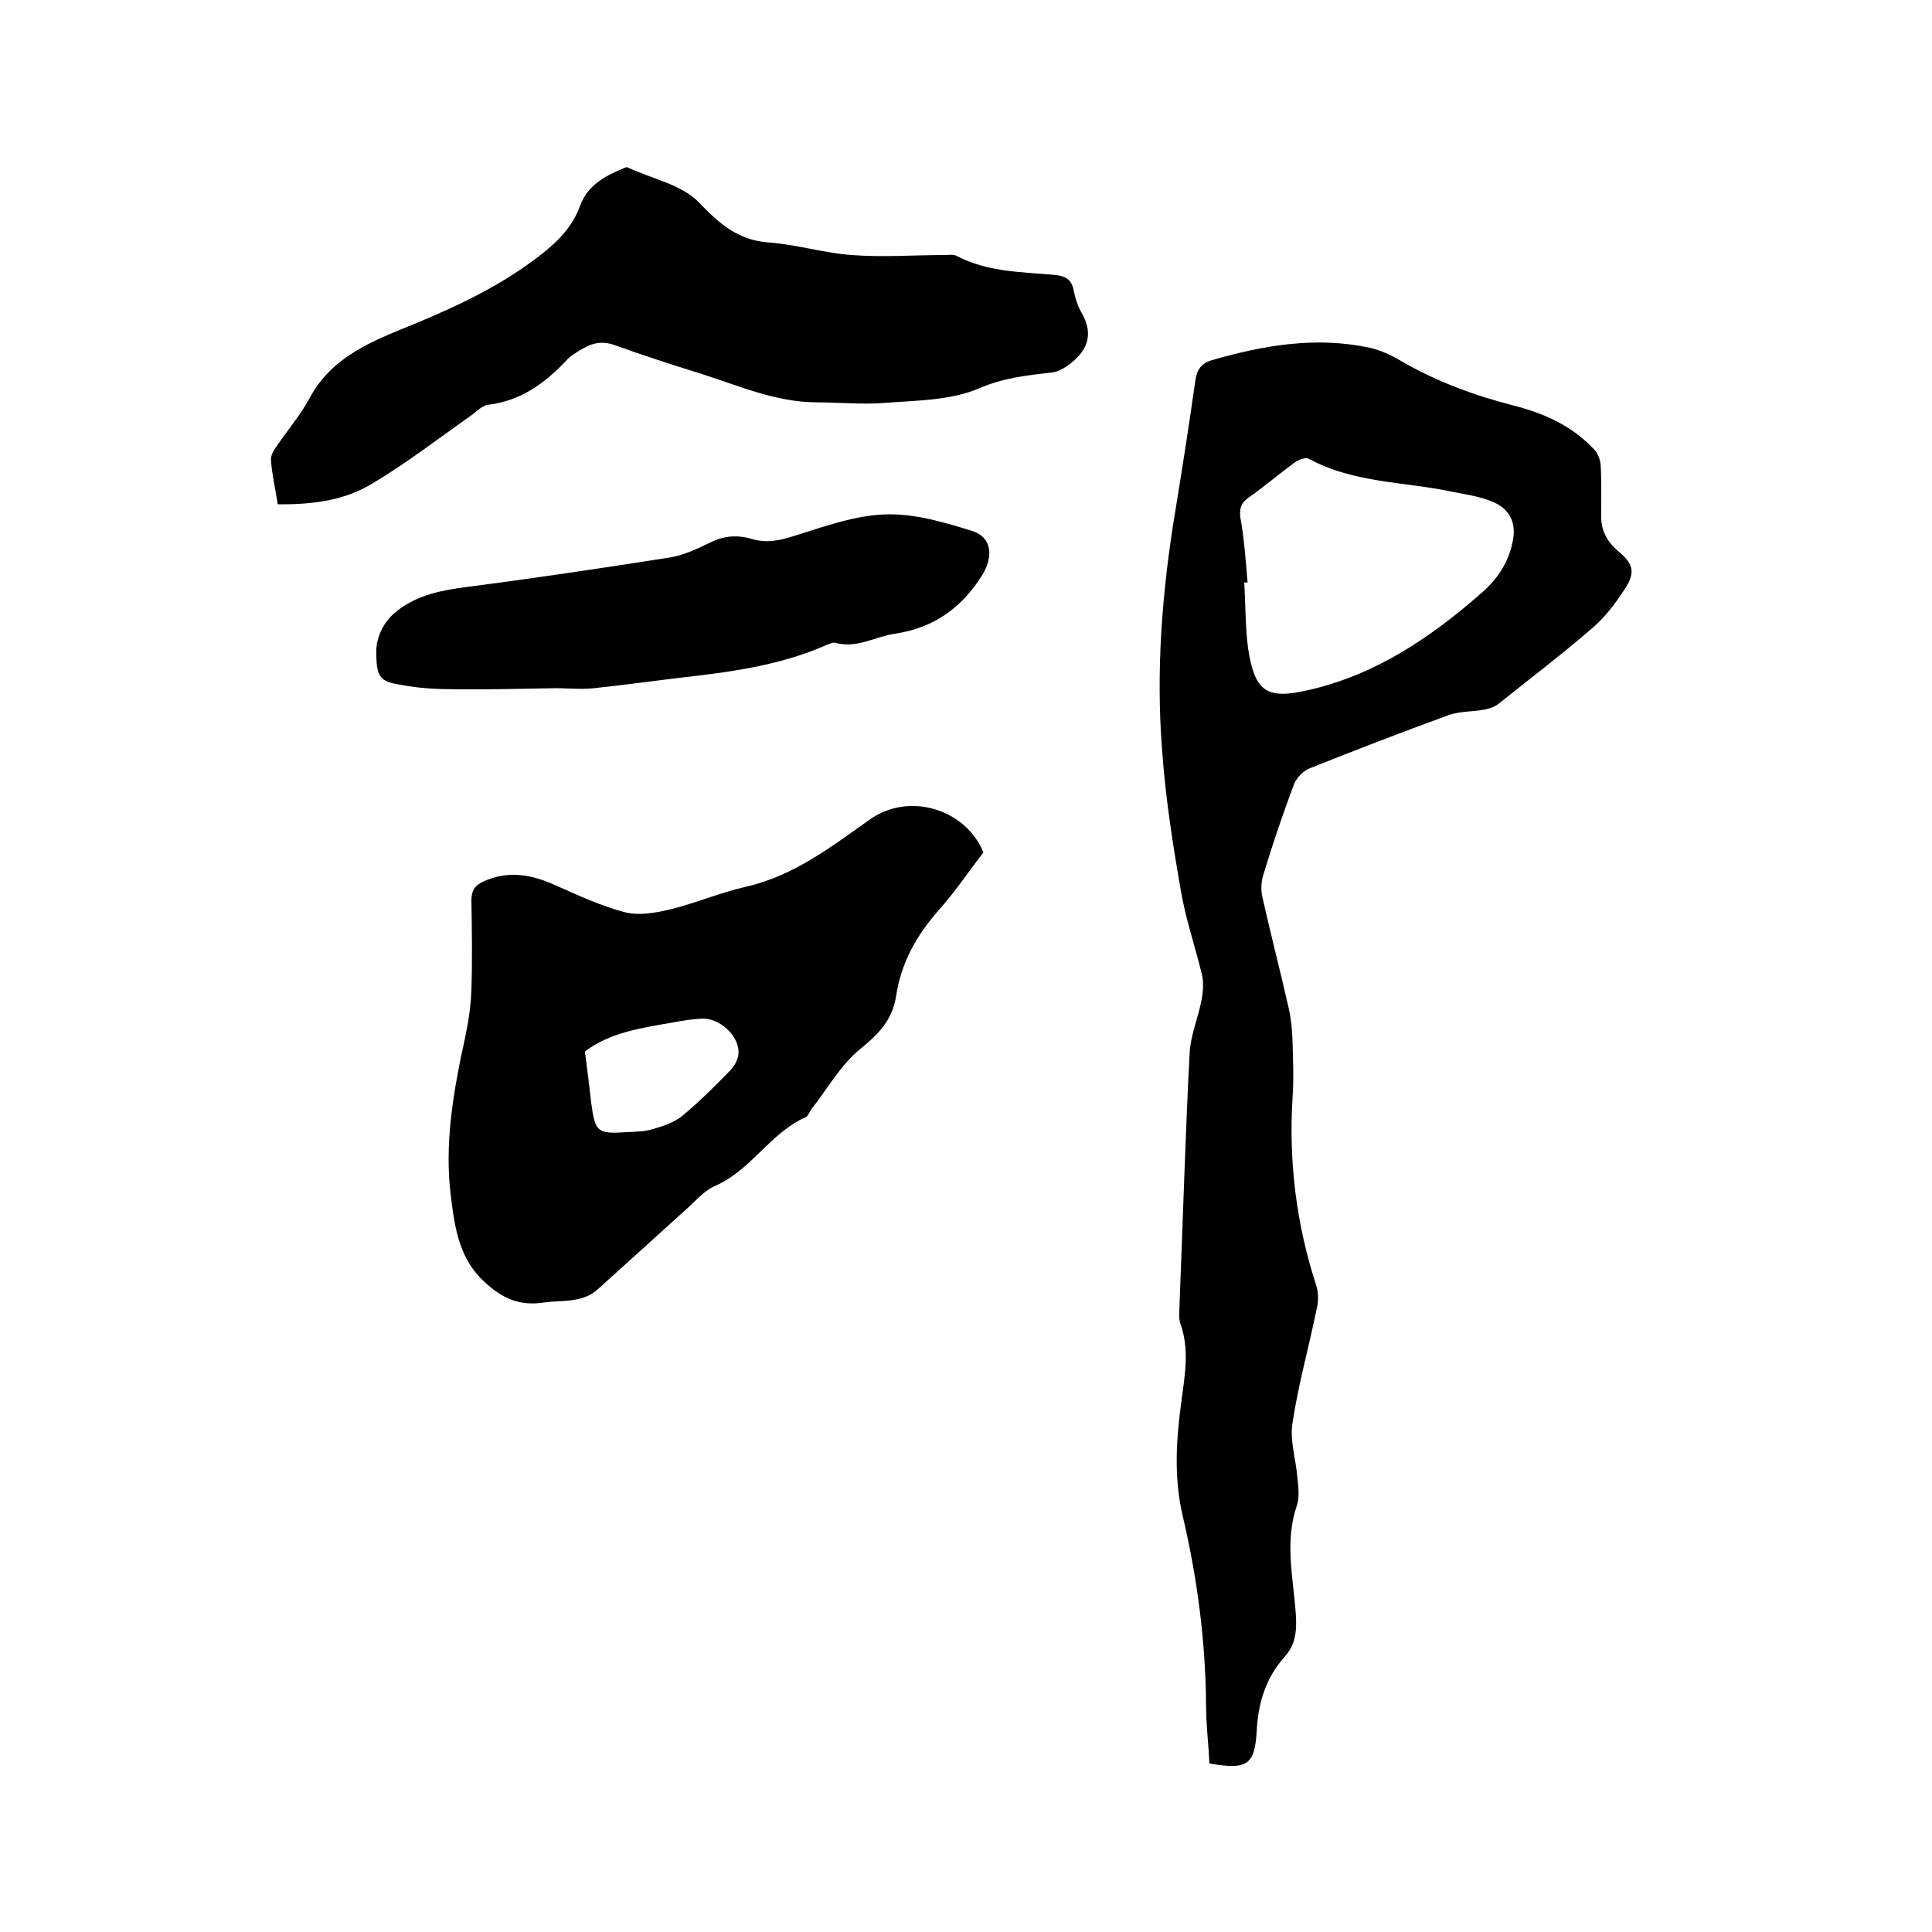
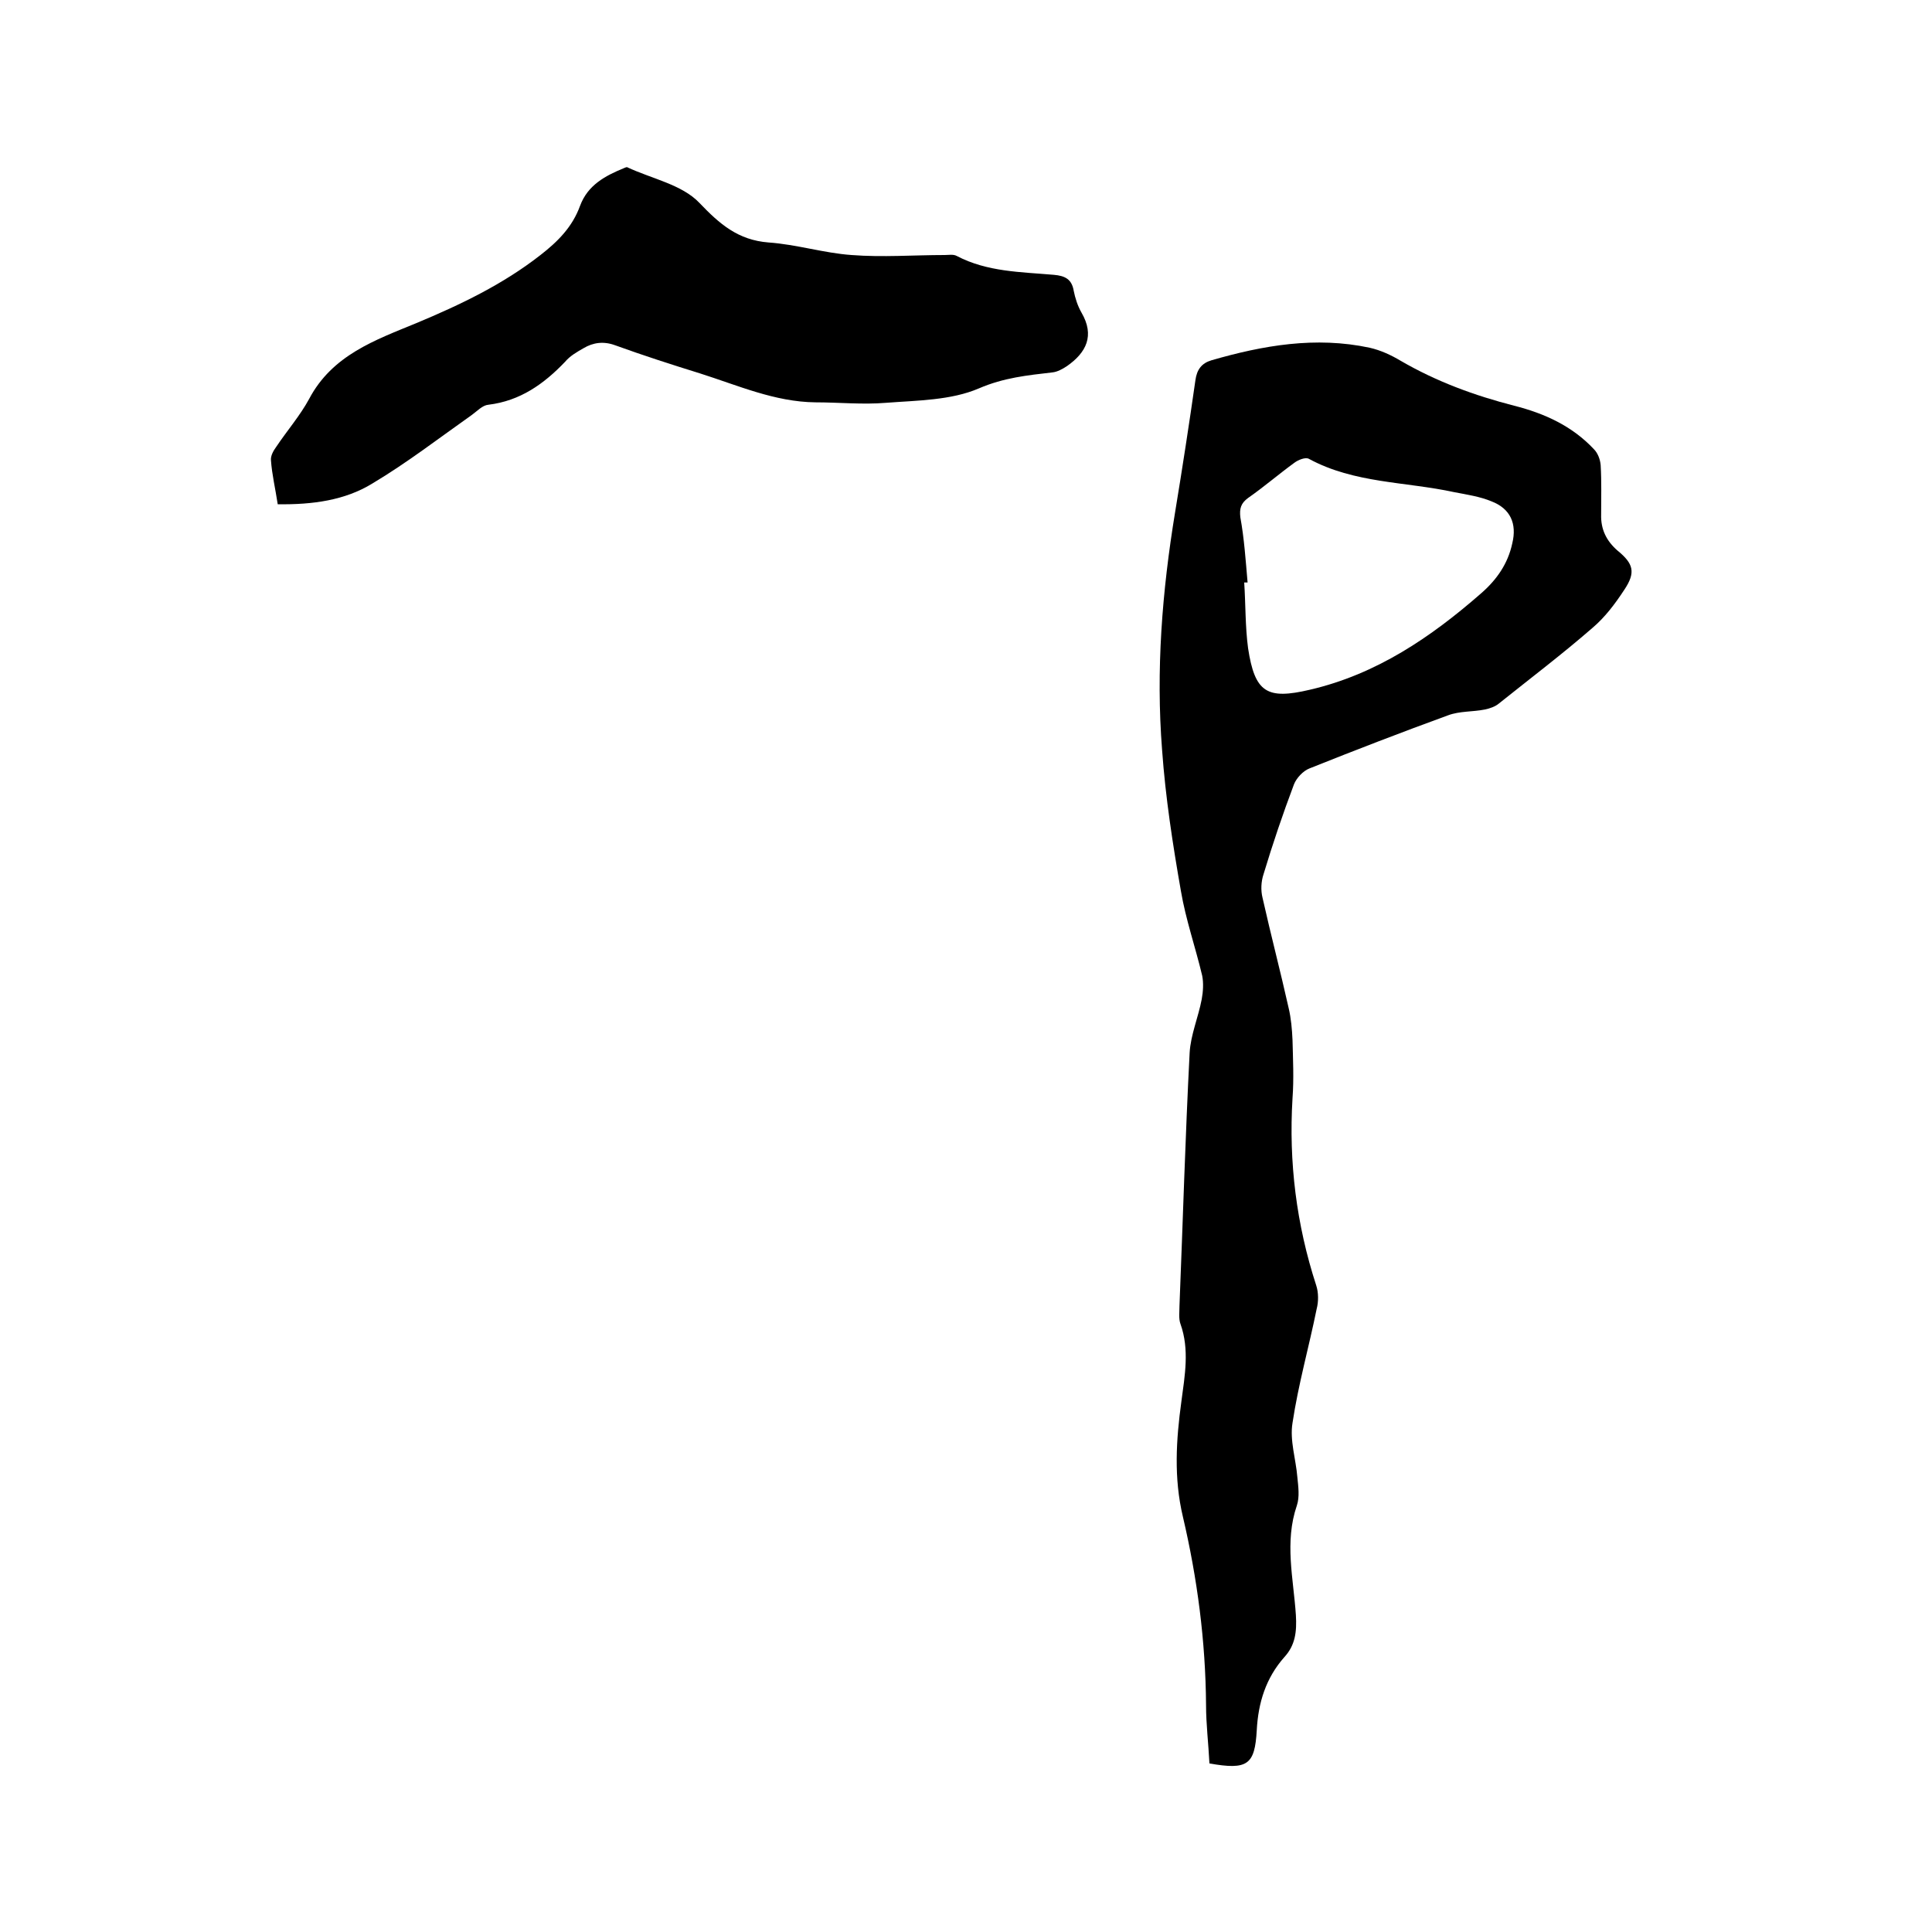
<svg xmlns="http://www.w3.org/2000/svg" enable-background="new 0 0 400 400" viewBox="0 0 400 400">
  <path d="m250.4 365.1c-.2-4.1-.7-8.1-.7-12.1-.1-13.2-1.8-26.2-4.8-39-1.9-8-1.4-15.9-.3-23.9.7-5.3 1.7-10.7-.2-16-.4-1.1-.2-2.5-.2-3.8.7-17.4 1.2-34.9 2.1-52.3.2-3.7 1.8-7.4 2.5-11.1.3-1.6.4-3.4.1-4.9-1.4-5.9-3.4-11.6-4.4-17.5-1.7-9.7-3.2-19.4-3.9-29.2-1.3-16.5 0-32.9 2.7-49.3 1.5-9.1 2.9-18.2 4.2-27.3.3-2.2 1.3-3.5 3.3-4.1 10.7-3.1 21.6-5 32.8-2.6 2.2.5 4.4 1.5 6.4 2.7 7.4 4.3 15.3 7.2 23.5 9.3 6.3 1.6 12 4.2 16.5 9 .8.8 1.3 2.1 1.4 3.3.2 3.4.1 6.8.1 10.2-.1 3.1 1.1 5.5 3.4 7.5 3.3 2.7 3.8 4.5 1.4 8.1-1.9 2.9-4 5.7-6.6 7.9-6.2 5.4-12.8 10.4-19.3 15.6-.8.7-2 1.1-3 1.3-2.5.5-5.2.3-7.6 1.2-9.6 3.5-19.2 7.2-28.7 11-1.3.5-2.7 2-3.2 3.3-2.3 6.1-4.4 12.3-6.3 18.6-.5 1.5-.6 3.3-.2 4.9 1.7 7.6 3.7 15.2 5.4 22.8.5 2.1.7 4.4.8 6.6.1 4 .3 8.1 0 12.1-.8 13.2.8 26.1 4.9 38.7.5 1.5.5 3.4.1 4.9-1.6 7.9-3.8 15.6-5 23.6-.6 3.6.7 7.5 1 11.2.2 2 .5 4.1-.1 5.9-2.6 7.6-.7 15.1-.2 22.7.2 3.4-.1 6.2-2.4 8.7-3.8 4.3-5.4 9.4-5.7 15.1-.4 7.2-1.9 8.3-9.8 6.9zm7.9-244.5c-.2 0-.4 0-.7 0 .3 4.5.2 9.1.8 13.6 1.4 9.2 3.9 10.7 12.8 8.6 13.8-3.2 25.1-10.9 35.5-20 3.2-2.8 5.5-6.1 6.4-10.3 1-4.1-.4-7.2-4.3-8.7-2.4-1-5.1-1.4-7.7-1.9-10.1-2.2-20.7-1.8-30.1-6.9-.7-.4-2.2.2-3 .8-3.3 2.4-6.3 5-9.6 7.3-1.5 1.1-1.8 2.2-1.6 4 .8 4.4 1.1 8.9 1.5 13.5z" />
-   <path d="m203.6 176.5c-3.1 4-5.9 8.2-9.3 12-4.6 5.2-7.8 11-8.8 17.9-.8 4.8-3.6 7.7-7.3 10.7-4.1 3.3-6.8 8.2-10.1 12.4-.5.6-.7 1.5-1.3 1.8-7.4 3.3-11.3 11-18.7 14.2-2.5 1.1-4.4 3.5-6.5 5.3-6 5.4-11.9 10.8-17.8 16.1-3.3 3-7.5 2.2-11.4 2.8-4.9.7-8.4-.9-12-4.2-5.3-4.8-6.2-11.1-7-17.4-1.5-11.3.5-22.3 2.9-33.3.7-3.3 1.2-6.6 1.3-10 .2-6.1.1-12.3 0-18.4 0-2 .7-3.1 2.5-3.9 5-2.3 9.8-1.5 14.7.7 4.8 2.1 9.6 4.4 14.7 5.7 2.8.7 6.2.1 9.2-.6 5.3-1.3 10.4-3.5 15.7-4.7 9.8-2.2 17.6-8.2 25.5-13.8 8.4-6.1 20.2-2.1 23.7 6.7zm-82.5 41.2c.5 3.7.9 7.2 1.3 10.6.8 6.1 1.3 6.5 7.3 6.1 1.9-.1 3.9-.1 5.7-.7 2.1-.6 4.3-1.4 5.9-2.7 3.6-3 6.9-6.3 10.1-9.6.8-.9 1.5-2.3 1.5-3.5.1-3.5-4-7.2-7.6-7-2 .1-4 .4-6 .8-6.5 1.1-13.1 2.1-18.2 6z" />
  <path d="m57.5 104.4c-.5-3.3-1.2-6.2-1.4-9.1-.1-.9.5-2 1.1-2.8 2.2-3.3 4.9-6.4 6.8-9.9 4.8-9.1 13.7-12.2 22.2-15.7 9.1-3.8 17.9-8 25.7-14.1 3.6-2.8 6.6-5.8 8.2-10.2 1.6-4.3 5.2-6.2 9.1-7.8.2-.1.5-.2.6-.2 5.1 2.4 11.4 3.6 15 7.4 4.2 4.4 8 7.7 14.3 8.2 5.8.4 11.5 2.2 17.2 2.6 6.4.5 12.9 0 19.3 0 .8 0 1.8-.2 2.5.2 6.3 3.3 13.2 3.3 20.1 3.9 2.3.2 3.7.9 4.1 3.3.3 1.5.8 3.1 1.6 4.5 2.8 4.8 1 8.3-3 11.1-.9.6-2 1.2-3 1.3-5.2.6-10.1 1.1-15.2 3.3-5.8 2.5-12.8 2.5-19.3 3-4.8.4-9.7-.1-14.6-.1-8.4-.1-16-3.5-23.9-6-5.8-1.8-11.7-3.7-17.5-5.8-2.4-.9-4.6-.6-6.6.6-1.4.8-2.8 1.6-3.8 2.8-4.4 4.6-9.3 8.1-15.9 8.9-1.2.1-2.3 1.3-3.4 2.1-6.8 4.8-13.4 9.9-20.6 14.2-5.7 3.5-12.4 4.4-19.6 4.3z" />
-   <path d="m77.9 134.4c.2-2.6 1.4-5.7 4.4-8 4.3-3.3 9.2-4.2 14.5-4.9 14-1.8 28-3.9 42-6.1 2.9-.5 5.6-1.8 8.3-3.1 2.8-1.4 5.6-1.6 8.6-.7 3.1.9 5.8.3 8.9-.7 6.1-1.9 12.4-4.2 18.7-4.4 6-.2 12.1 1.6 17.9 3.4 4.2 1.3 4.5 5.3 2.2 9.1-4.3 6.9-10.1 11-18.1 12.2-4.1.6-7.9 3.1-12.3 1.9-.5-.2-1.2.2-1.8.4-9.9 4.4-20.5 5.7-31.1 6.9-5.8.7-11.5 1.5-17.3 2.1-2.9.3-5.9-.1-8.8 0-6.6.1-13.3.3-19.9.2-3.7 0-7.4-.2-11-.9-4.7-.7-5.2-1.7-5.2-7.4z" />
</svg>